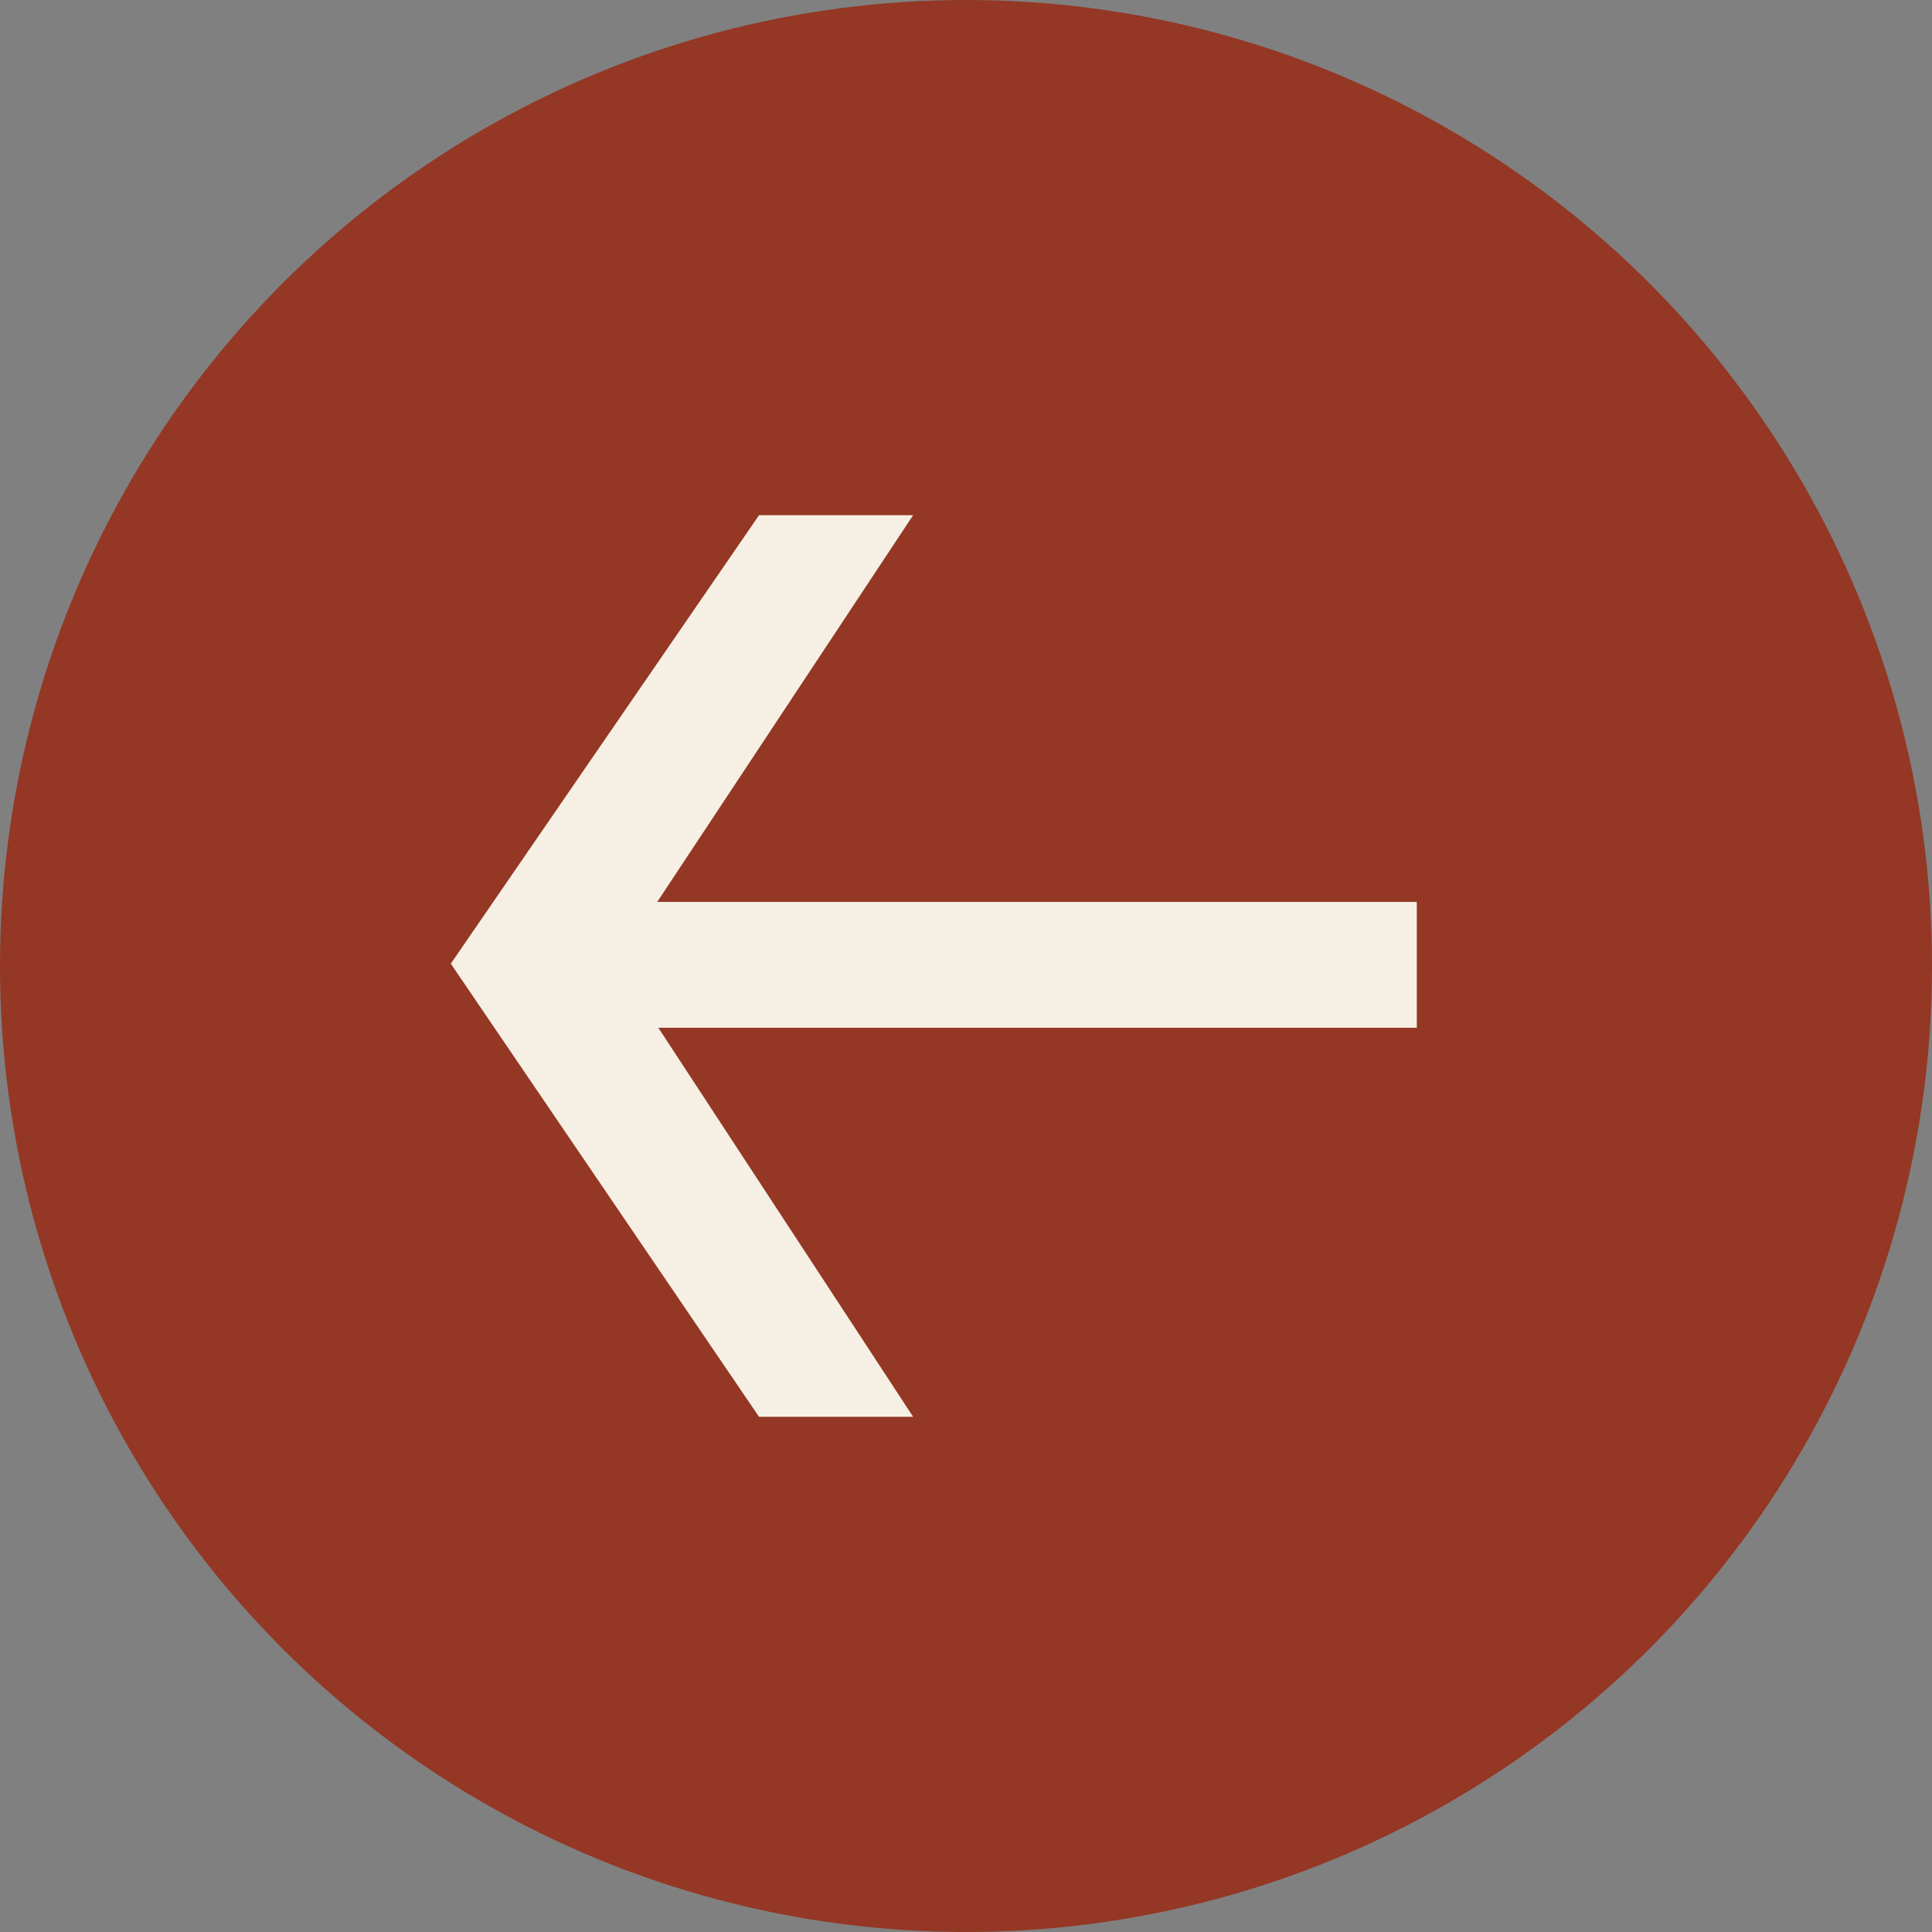
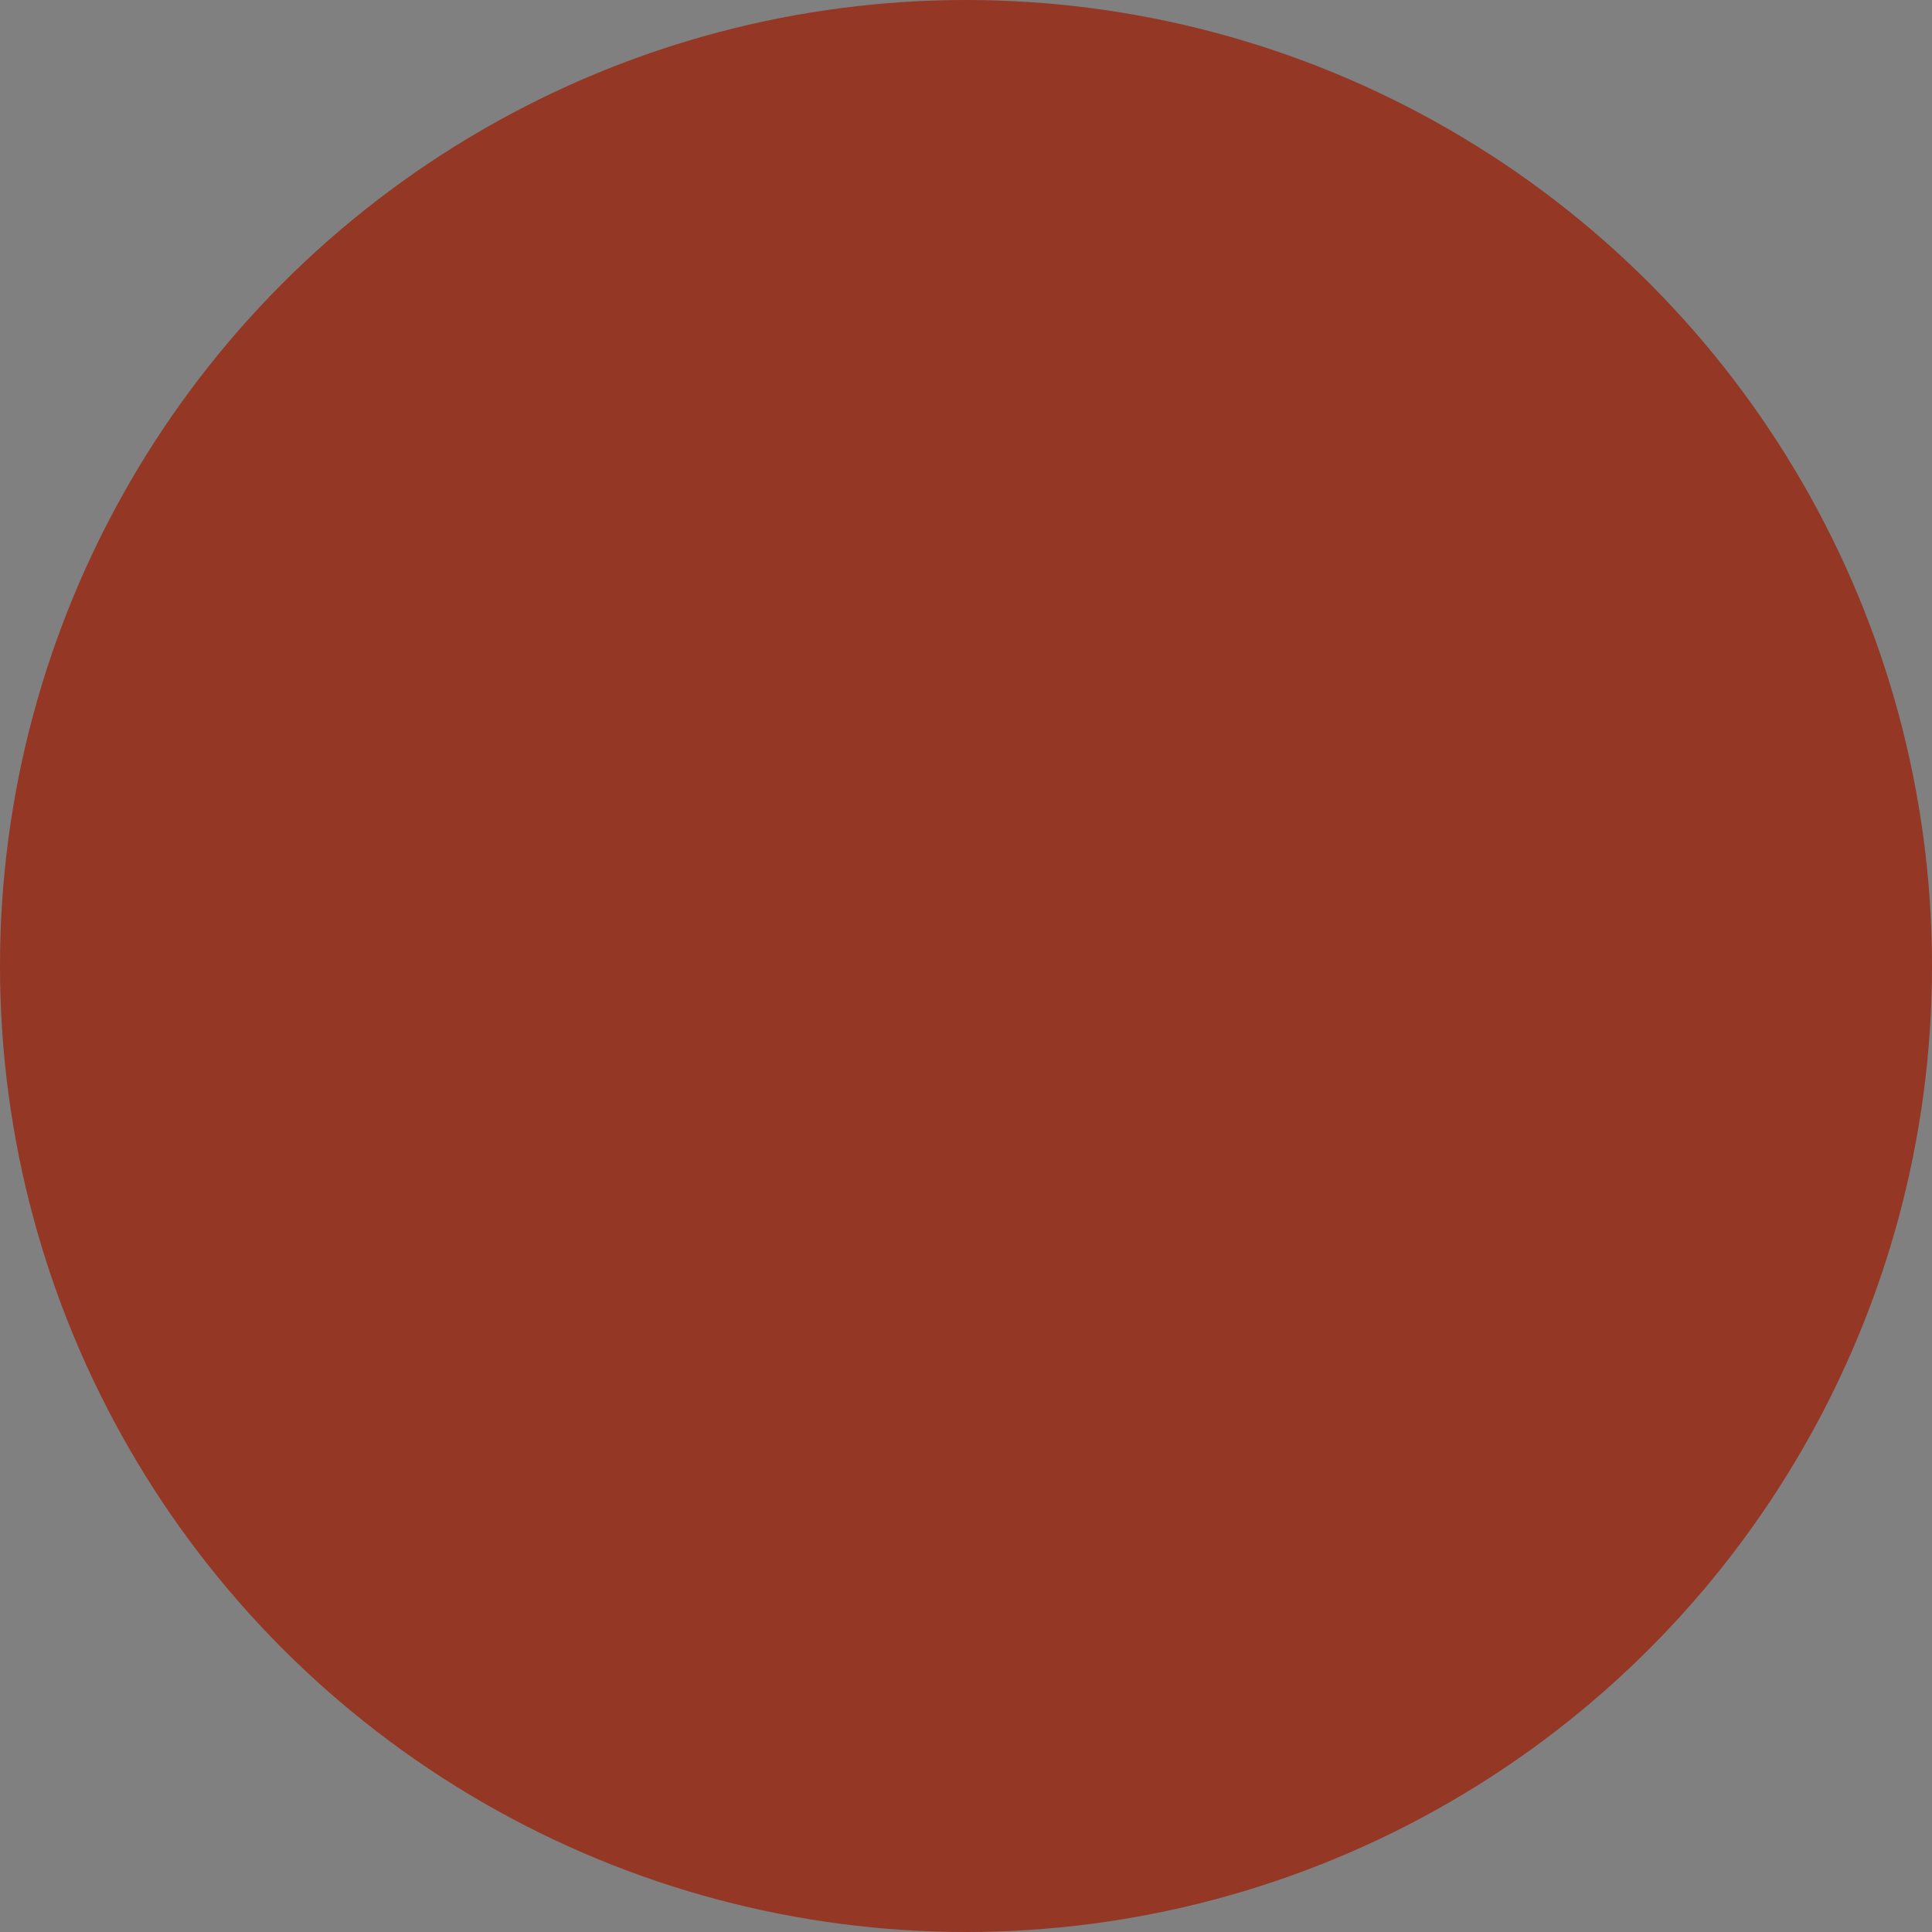
<svg xmlns="http://www.w3.org/2000/svg" width="30" height="30" viewBox="0 0 30 30" fill="none">
  <rect x="0" y="0" width="30" height="30" fill="#808080" stroke="none" />
  <circle cx="15" cy="15" r="15" fill="#943725" />
-   <path d="M11.786 8L7 14.964L11.786 22H14.179L9.571 14.964L14.179 8H11.786ZM9.036 14.005V15.959H22V14.005H9.036Z" fill="#F6EFE3" />
</svg>